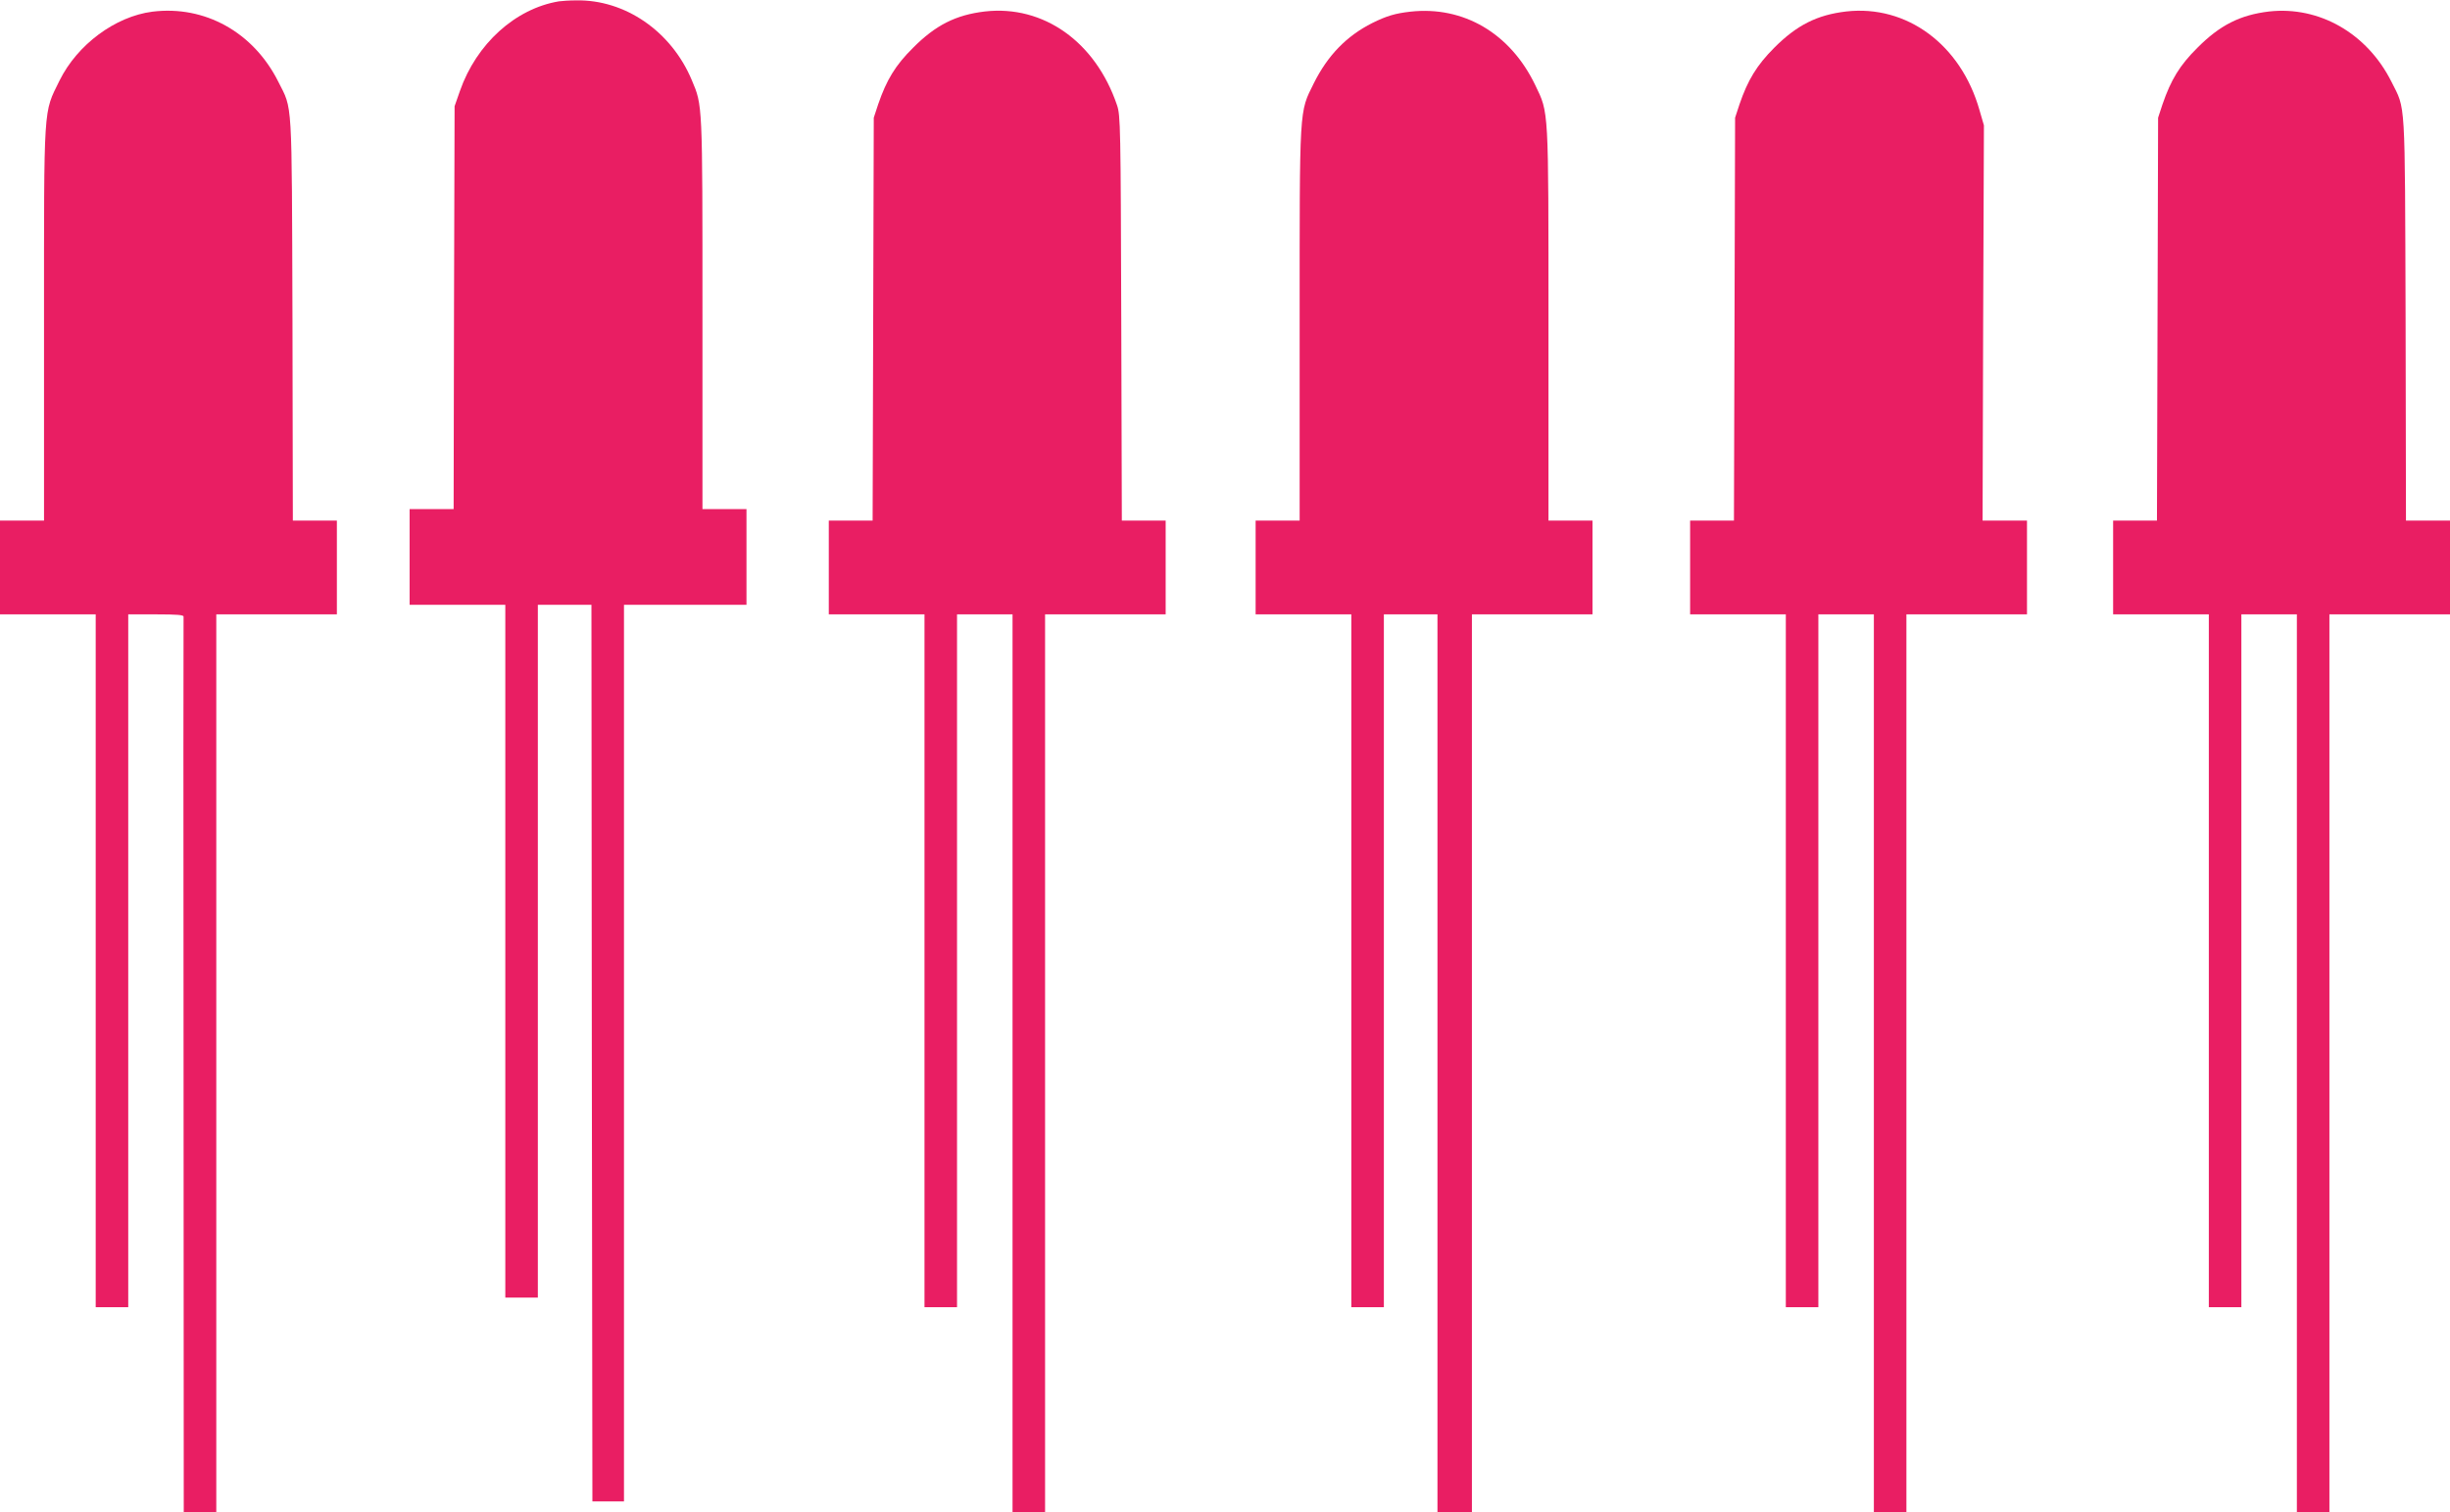
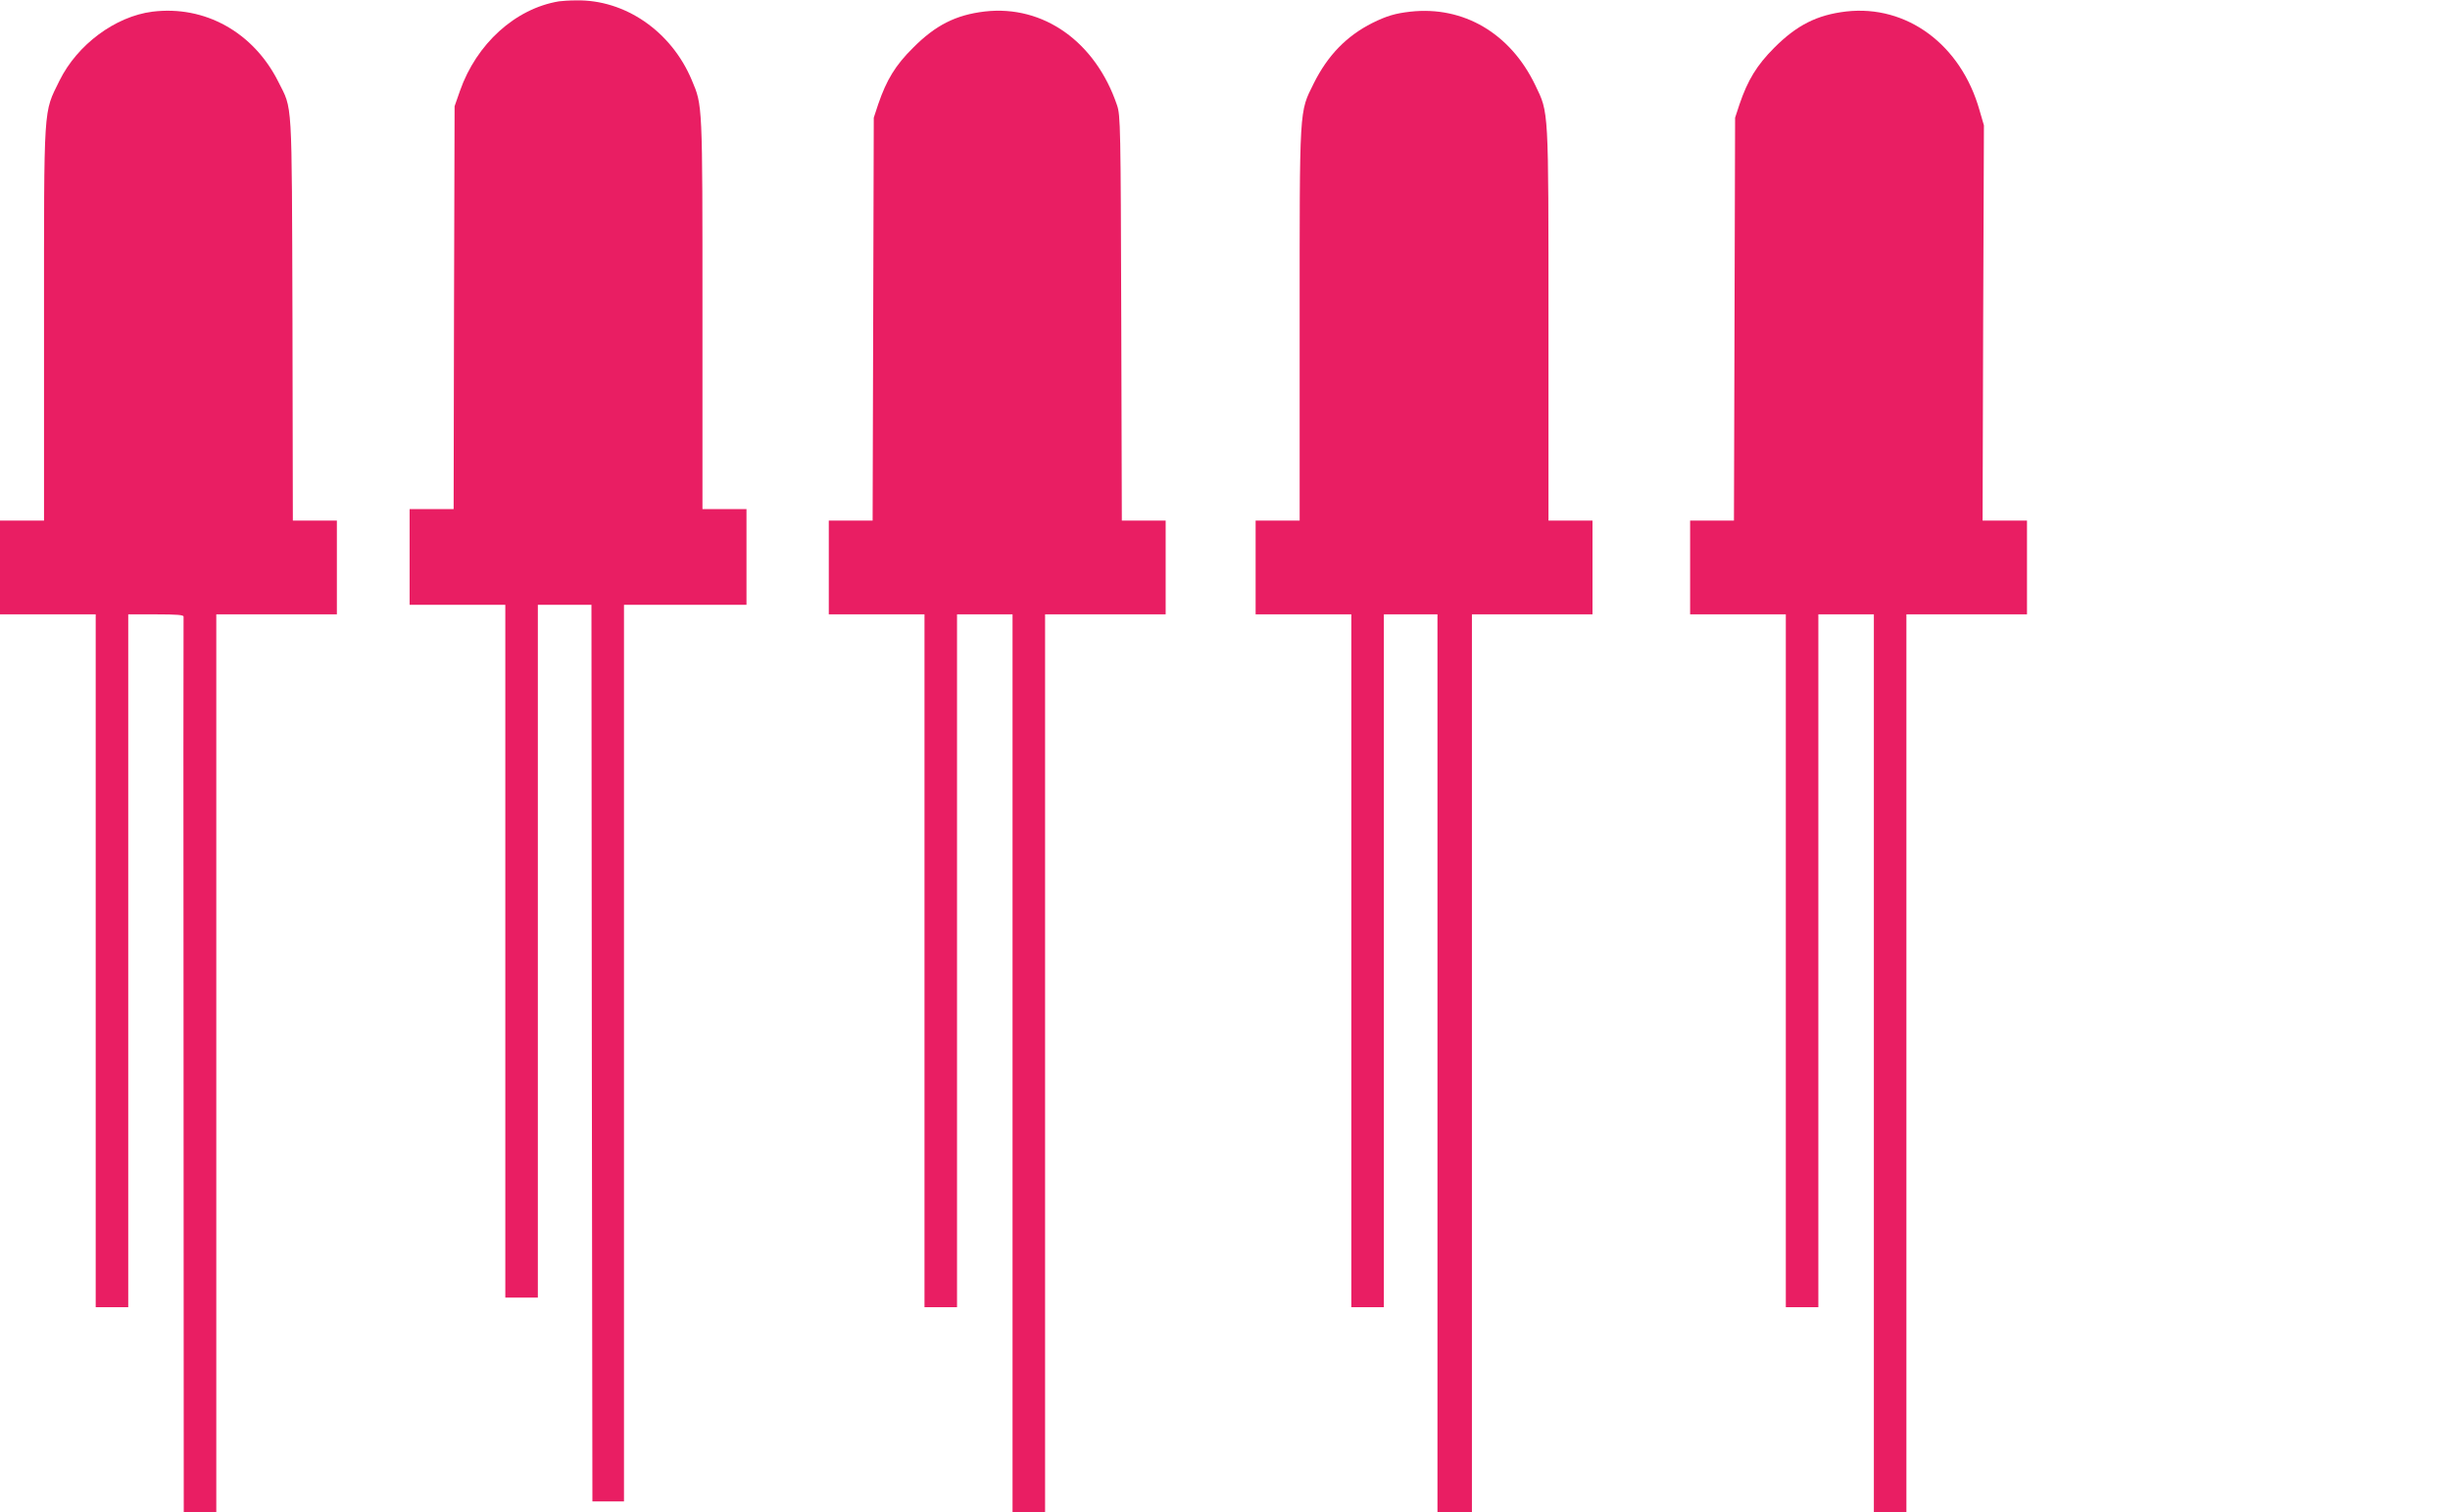
<svg xmlns="http://www.w3.org/2000/svg" version="1.0" width="1280pt" height="790pt" viewBox="0 0 1280 790" preserveAspectRatio="xMidYMid meet">
  <g transform="translate(0,790) scale(0.1,-0.1)" fill="#e91e63" stroke="none">
    <path d="M2920 7893 c-228 -38 -431 -222 -517 -468 l-28 -80 -3 -1052 -2 -1053 -115 0 -115 0 0 -250 0 -250 250 0 250 0 0 -1810 0 -1810 85 0 85 0 0 1810 0 1810 140 0 140 0 2 -2342 3 -2343 83 0 82 0 0 2343 0 2342 320 0 320 0 0 250 0 250 -115 0 -115 0 0 1019 c0 1108 1 1088 -56 1223 -107 255 -349 421 -604 416 -36 0 -76 -3 -90 -5z" />
    <path d="M796 7839 c-194 -25 -392 -172 -485 -360 -85 -174 -81 -107 -81 -1271 l0 -1028 -115 0 -115 0 0 -245 0 -245 250 0 250 0 0 -1810 0 -1810 85 0 85 0 0 1810 0 1810 145 0 c111 0 145 -3 144 -12 -1 -7 -1 -1063 0 -2345 l1 -2333 85 0 85 0 0 2345 0 2345 315 0 315 0 0 245 0 245 -115 0 -115 0 -2 1053 c-4 1173 1 1090 -74 1240 -130 259 -384 400 -658 366z" />
    <path d="M5145 7840 c-151 -18 -257 -71 -375 -190 -92 -91 -138 -167 -182 -295 l-23 -70 -3 -1052 -3 -1053 -114 0 -115 0 0 -245 0 -245 250 0 250 0 0 -1810 0 -1810 85 0 85 0 0 1810 0 1810 145 0 145 0 0 -2345 0 -2345 85 0 85 0 0 2345 0 2345 315 0 315 0 0 245 0 245 -115 0 -114 0 -3 1058 c-3 997 -4 1060 -22 1112 -112 331 -384 525 -691 490z" />
    <path d="M7368 7839 c-79 -9 -123 -22 -198 -59 -135 -68 -233 -169 -306 -315 -77 -156 -74 -108 -74 -1261 l0 -1024 -115 0 -115 0 0 -245 0 -245 250 0 250 0 0 -1810 0 -1810 85 0 85 0 0 1810 0 1810 140 0 140 0 0 -2345 0 -2345 90 0 90 0 0 2345 0 2345 315 0 315 0 0 245 0 245 -115 0 -115 0 0 1024 c0 1143 2 1103 -69 1251 -130 271 -375 415 -653 384z" />
    <path d="M9645 7840 c-152 -18 -257 -71 -375 -189 -92 -92 -139 -170 -182 -296 l-23 -70 -3 -1052 -3 -1053 -114 0 -115 0 0 -245 0 -245 250 0 250 0 0 -1810 0 -1810 85 0 85 0 0 1810 0 1810 145 0 145 0 0 -2345 0 -2345 85 0 85 0 0 2345 0 2345 315 0 315 0 0 245 0 245 -116 0 -116 0 3 1033 4 1032 -23 79 c-97 343 -380 552 -697 516z" />
-     <path d="M11855 7840 c-151 -18 -257 -71 -375 -190 -92 -91 -138 -167 -182 -295 l-23 -70 -3 -1052 -3 -1053 -114 0 -115 0 0 -245 0 -245 250 0 250 0 0 -1810 0 -1810 85 0 85 0 0 1810 0 1810 145 0 145 0 0 -2345 0 -2345 85 0 85 0 0 2345 0 2345 315 0 315 0 0 245 0 245 -115 0 -115 0 -2 1053 c-4 1173 1 1090 -74 1240 -127 253 -377 396 -639 367z" />
  </g>
</svg>